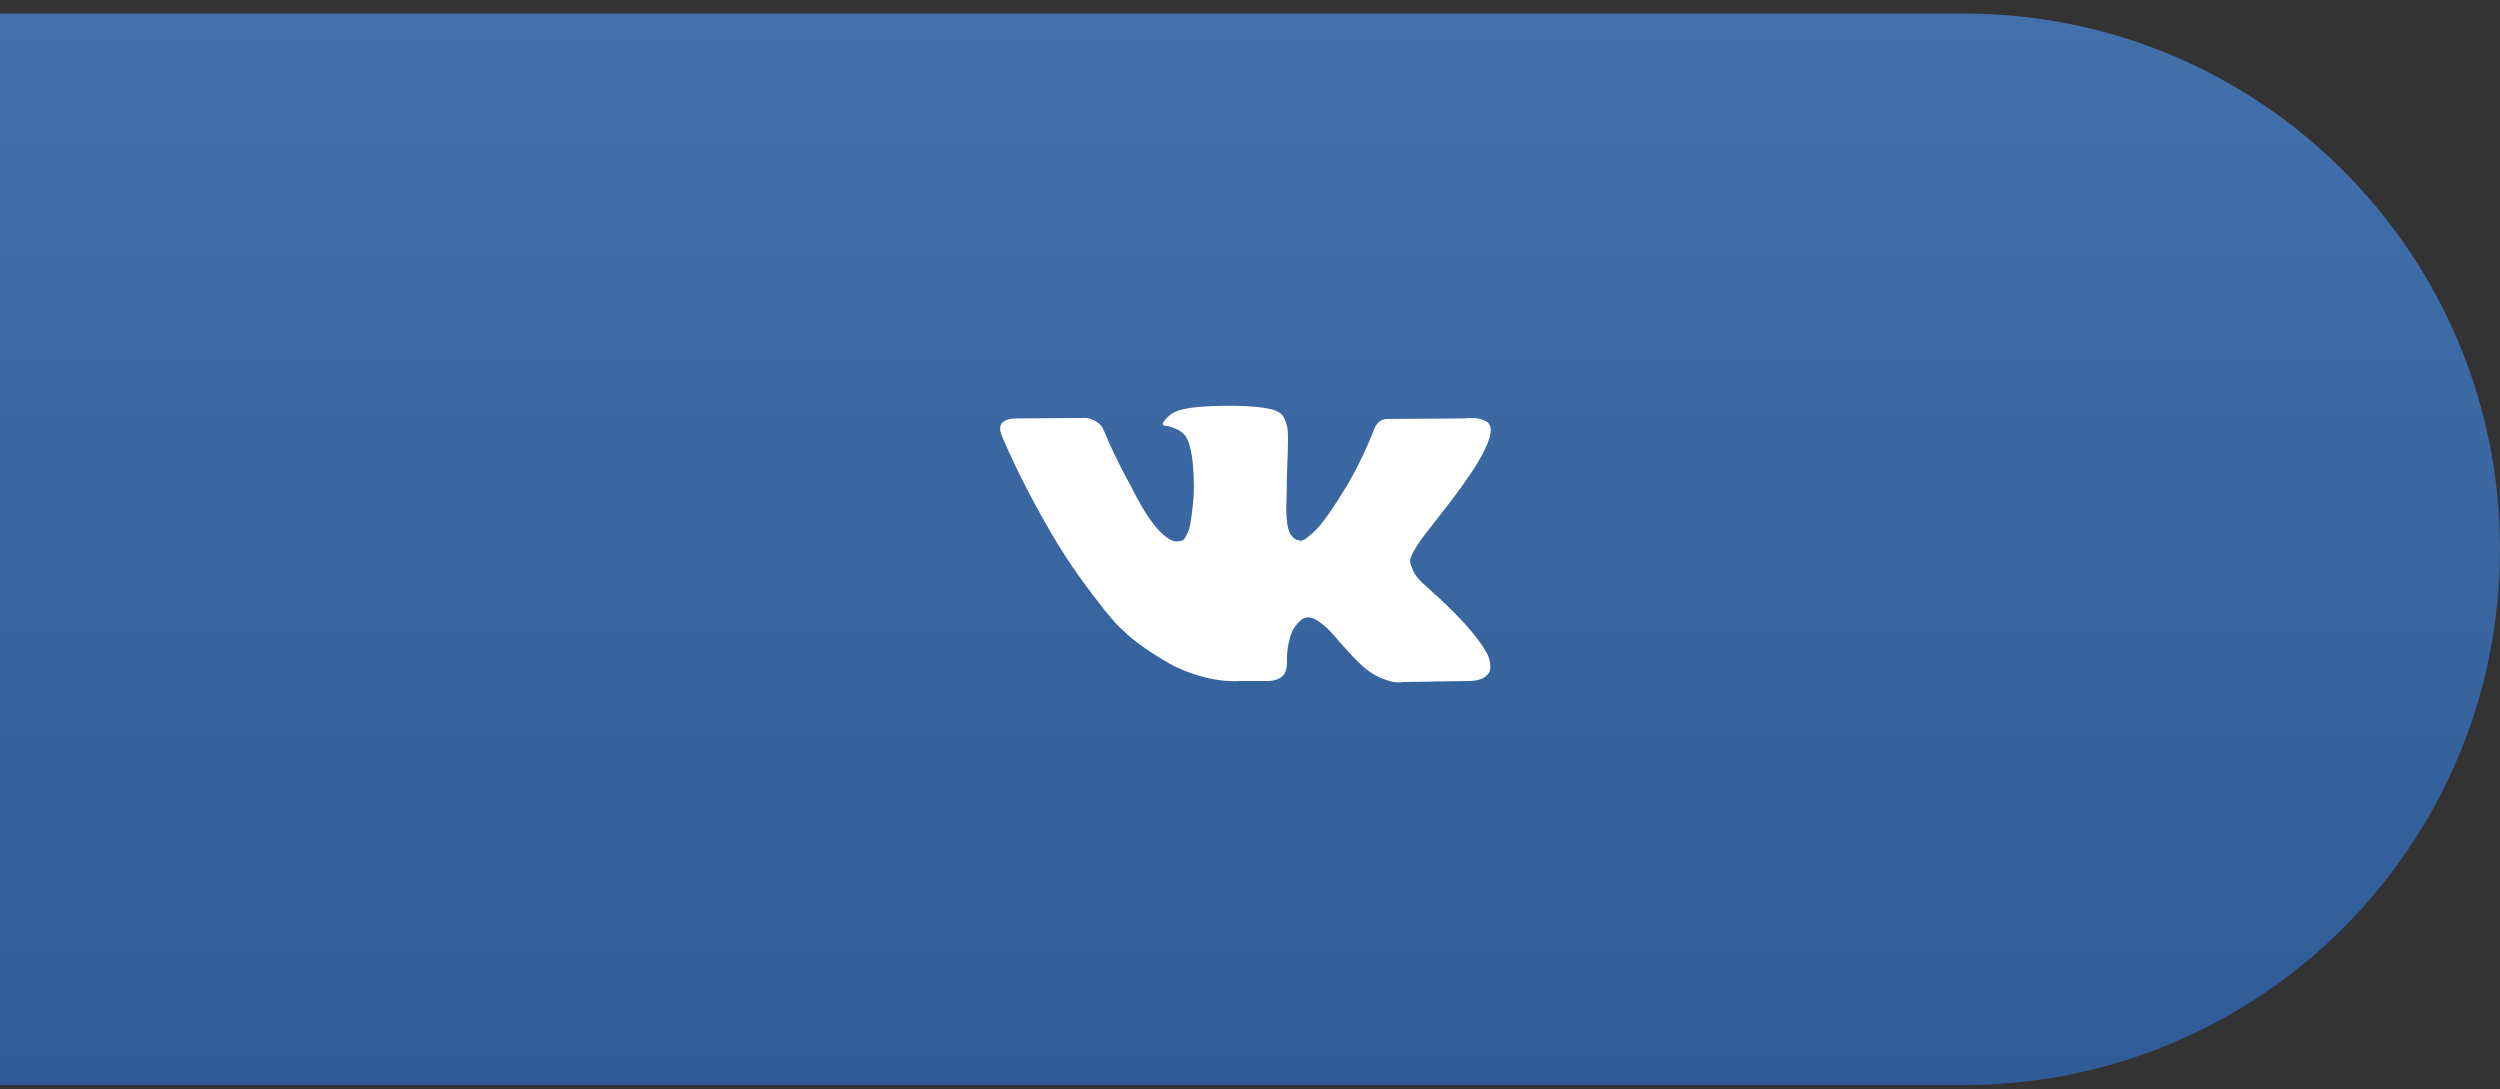
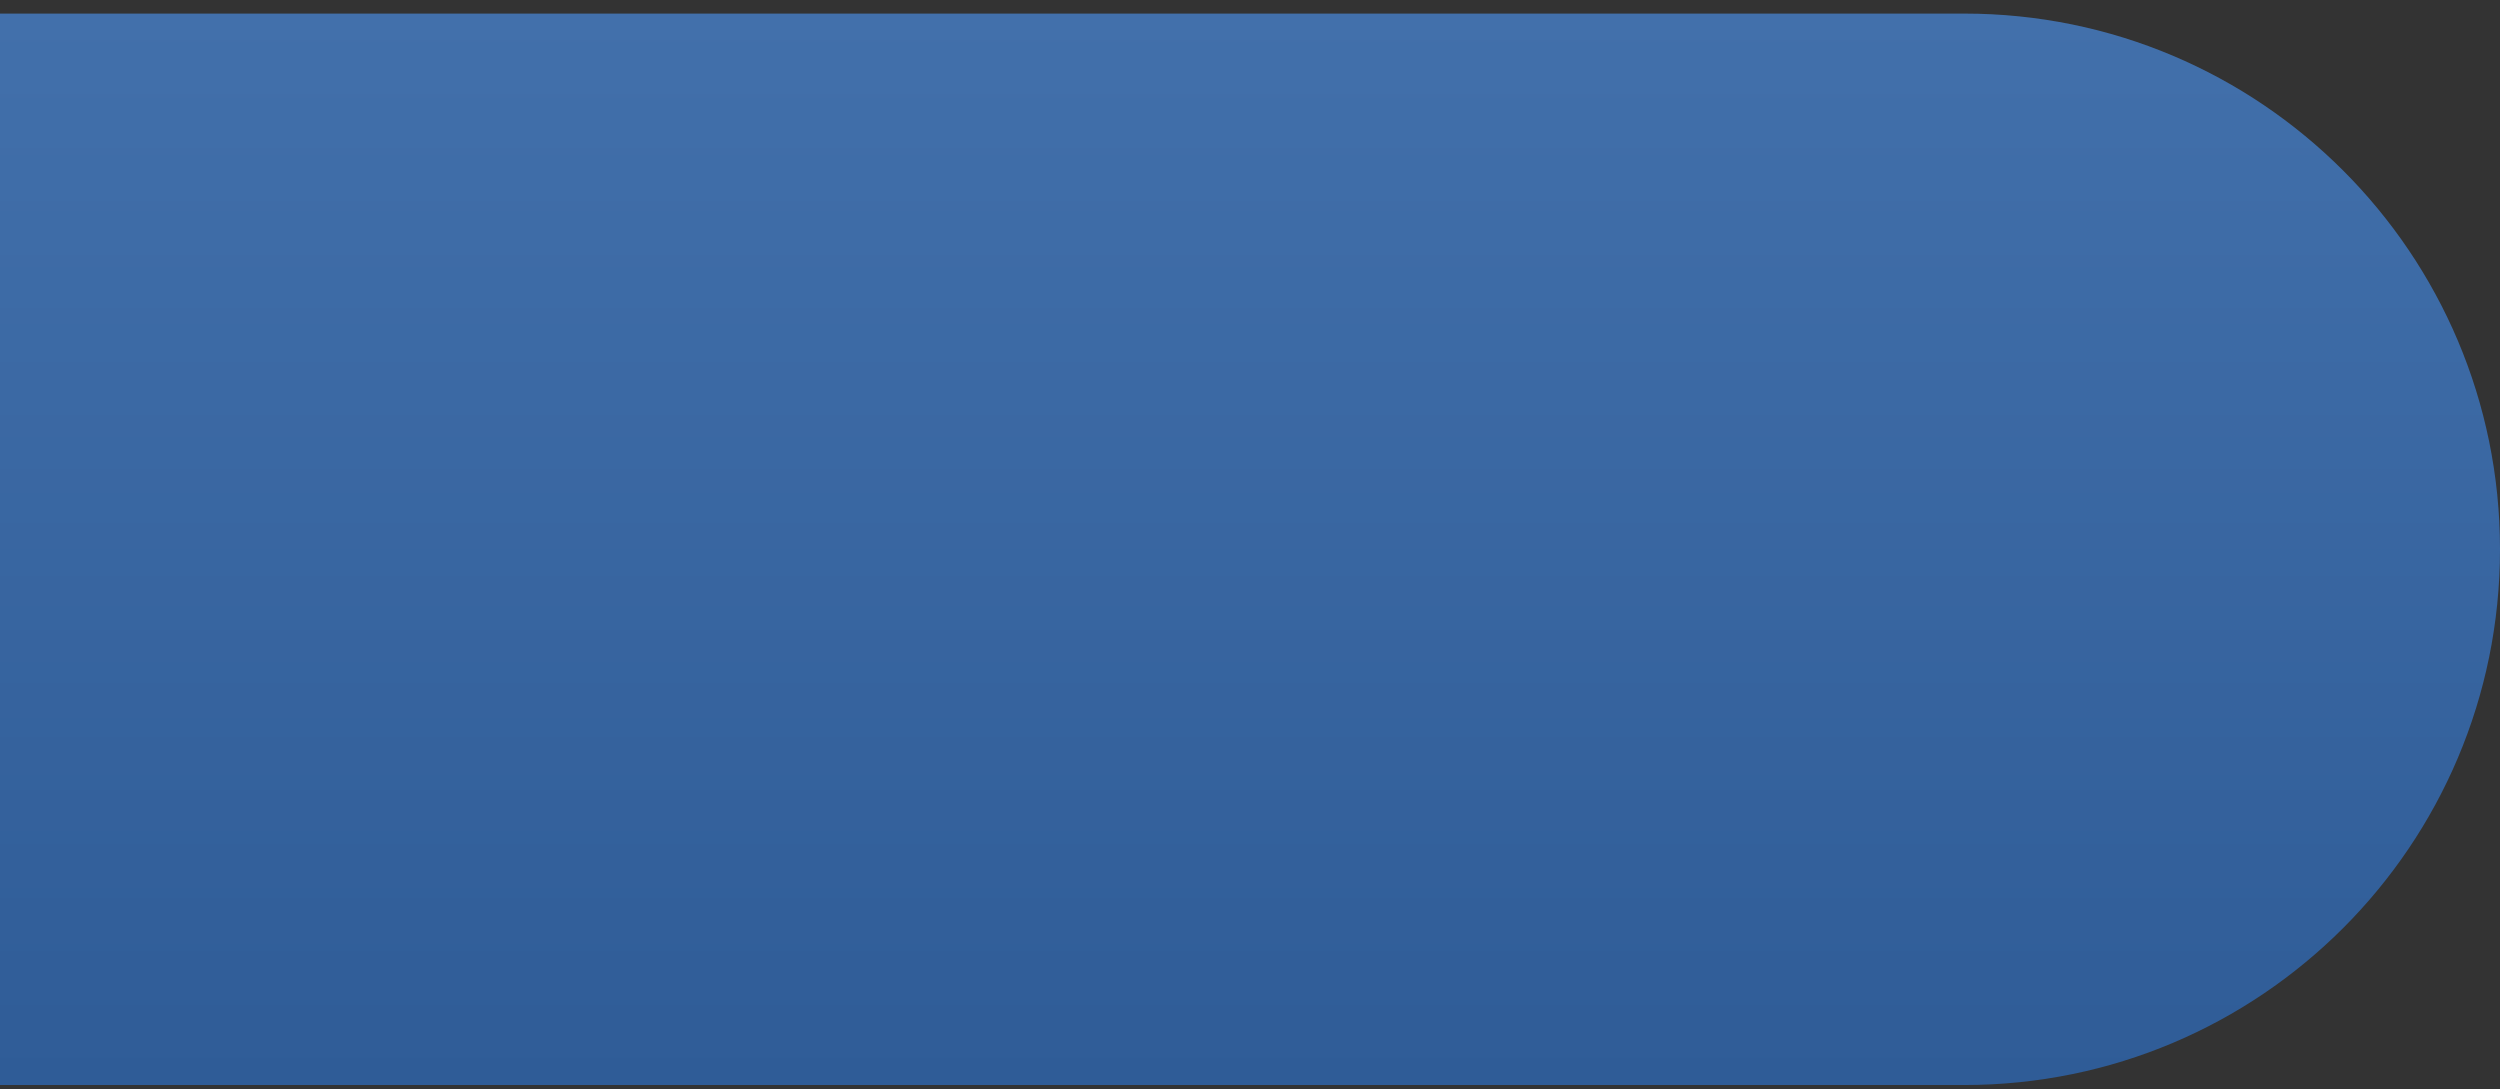
<svg xmlns="http://www.w3.org/2000/svg" width="140" height="61" viewBox="0 0 140 61" fill="none">
  <rect x="0" y="0" width="140" height="61" fill="#333333" stroke="none" />
  <path d="M0 0.761H110C126.569 0.761 140 14.193 140 30.762V30.762C140 47.33 126.569 60.761 110 60.761H0V0.761Z" fill="url(#paint0_linear_2853_20)" />
-   <path d="M83.442 23.843C83.661 24.446 82.946 25.832 81.296 28C81.067 28.301 80.758 28.702 80.367 29.201C79.985 29.682 79.723 30.021 79.58 30.219C79.437 30.417 79.291 30.65 79.144 30.919C78.996 31.188 78.939 31.386 78.972 31.513C79.005 31.64 79.067 31.803 79.158 32.001C79.249 32.199 79.403 32.401 79.623 32.608C79.842 32.816 80.114 33.066 80.438 33.358C80.476 33.377 80.5 33.396 80.51 33.414C81.854 34.649 82.765 35.691 83.242 36.539C83.27 36.586 83.301 36.645 83.335 36.716C83.368 36.786 83.401 36.911 83.435 37.09C83.468 37.269 83.466 37.43 83.428 37.571C83.389 37.712 83.27 37.842 83.07 37.96C82.87 38.078 82.588 38.136 82.226 38.136L78.564 38.193C78.335 38.24 78.069 38.217 77.763 38.122C77.458 38.028 77.21 37.924 77.02 37.811L76.734 37.642C76.448 37.444 76.114 37.142 75.732 36.737C75.351 36.331 75.024 35.966 74.752 35.641C74.481 35.316 74.19 35.043 73.88 34.821C73.57 34.6 73.301 34.527 73.072 34.602C73.043 34.611 73.005 34.628 72.957 34.651C72.91 34.675 72.829 34.743 72.714 34.856C72.6 34.97 72.497 35.109 72.407 35.273C72.316 35.438 72.235 35.684 72.164 36.009C72.092 36.334 72.061 36.699 72.071 37.104C72.071 37.246 72.054 37.375 72.02 37.493C71.987 37.611 71.951 37.698 71.913 37.755L71.856 37.825C71.684 38.005 71.432 38.108 71.098 38.136H69.453C68.776 38.174 68.08 38.096 67.365 37.903C66.65 37.71 66.023 37.46 65.484 37.154C64.945 36.848 64.454 36.536 64.011 36.221C63.567 35.905 63.231 35.634 63.002 35.408L62.645 35.069C62.549 34.974 62.418 34.833 62.251 34.644C62.084 34.456 61.743 34.027 61.229 33.358C60.714 32.689 60.208 31.977 59.712 31.223C59.217 30.469 58.633 29.475 57.96 28.24C57.288 27.005 56.666 25.723 56.094 24.394C56.036 24.244 56.008 24.116 56.008 24.013C56.008 23.909 56.022 23.834 56.051 23.787L56.108 23.702C56.251 23.523 56.523 23.433 56.923 23.433L60.842 23.405C60.957 23.424 61.066 23.454 61.171 23.497C61.276 23.539 61.352 23.579 61.4 23.617L61.472 23.659C61.624 23.763 61.739 23.914 61.815 24.112C62.006 24.583 62.225 25.071 62.473 25.575C62.721 26.079 62.916 26.463 63.059 26.727L63.288 27.137C63.565 27.703 63.832 28.193 64.089 28.608C64.347 29.022 64.578 29.345 64.783 29.576C64.988 29.807 65.186 29.988 65.377 30.12C65.567 30.252 65.729 30.318 65.863 30.318C65.996 30.318 66.125 30.295 66.249 30.247C66.268 30.238 66.292 30.215 66.321 30.177C66.349 30.139 66.406 30.035 66.492 29.866C66.578 29.696 66.642 29.475 66.685 29.201C66.728 28.928 66.774 28.546 66.821 28.056C66.869 27.566 66.869 26.977 66.821 26.289C66.802 25.912 66.759 25.568 66.692 25.257C66.626 24.946 66.559 24.729 66.492 24.607L66.406 24.437C66.168 24.116 65.763 23.914 65.191 23.829C65.067 23.81 65.091 23.697 65.262 23.49C65.415 23.311 65.596 23.169 65.806 23.066C66.311 22.82 67.451 22.707 69.224 22.726C70.006 22.736 70.65 22.797 71.155 22.91C71.346 22.957 71.506 23.021 71.634 23.101C71.763 23.181 71.861 23.294 71.928 23.44C71.994 23.586 72.044 23.737 72.078 23.892C72.111 24.048 72.128 24.262 72.128 24.536C72.128 24.809 72.123 25.068 72.114 25.313C72.104 25.558 72.092 25.891 72.078 26.31C72.064 26.73 72.056 27.118 72.056 27.477C72.056 27.58 72.052 27.778 72.042 28.07C72.032 28.363 72.03 28.589 72.035 28.749C72.04 28.909 72.056 29.1 72.085 29.322C72.114 29.543 72.168 29.727 72.249 29.873C72.331 30.019 72.438 30.134 72.571 30.219C72.647 30.238 72.729 30.257 72.814 30.276C72.9 30.295 73.024 30.243 73.186 30.12C73.348 29.998 73.53 29.835 73.73 29.633C73.93 29.43 74.178 29.114 74.474 28.685C74.769 28.256 75.093 27.75 75.446 27.165C76.018 26.185 76.528 25.125 76.977 23.984C77.015 23.89 77.062 23.808 77.12 23.737C77.177 23.666 77.229 23.617 77.277 23.589L77.334 23.546L77.406 23.511L77.592 23.468L77.878 23.461L81.997 23.433C82.369 23.386 82.674 23.398 82.913 23.468C83.151 23.539 83.299 23.617 83.356 23.702L83.442 23.843Z" fill="white" />
  <defs>
    <linearGradient id="paint0_linear_2853_20" x1="70" y1="0.761" x2="70" y2="60.761" gradientUnits="userSpaceOnUse">
      <stop stop-color="#4270AB" />
      <stop offset="1" stop-color="#2F5C97" />
    </linearGradient>
  </defs>
</svg>